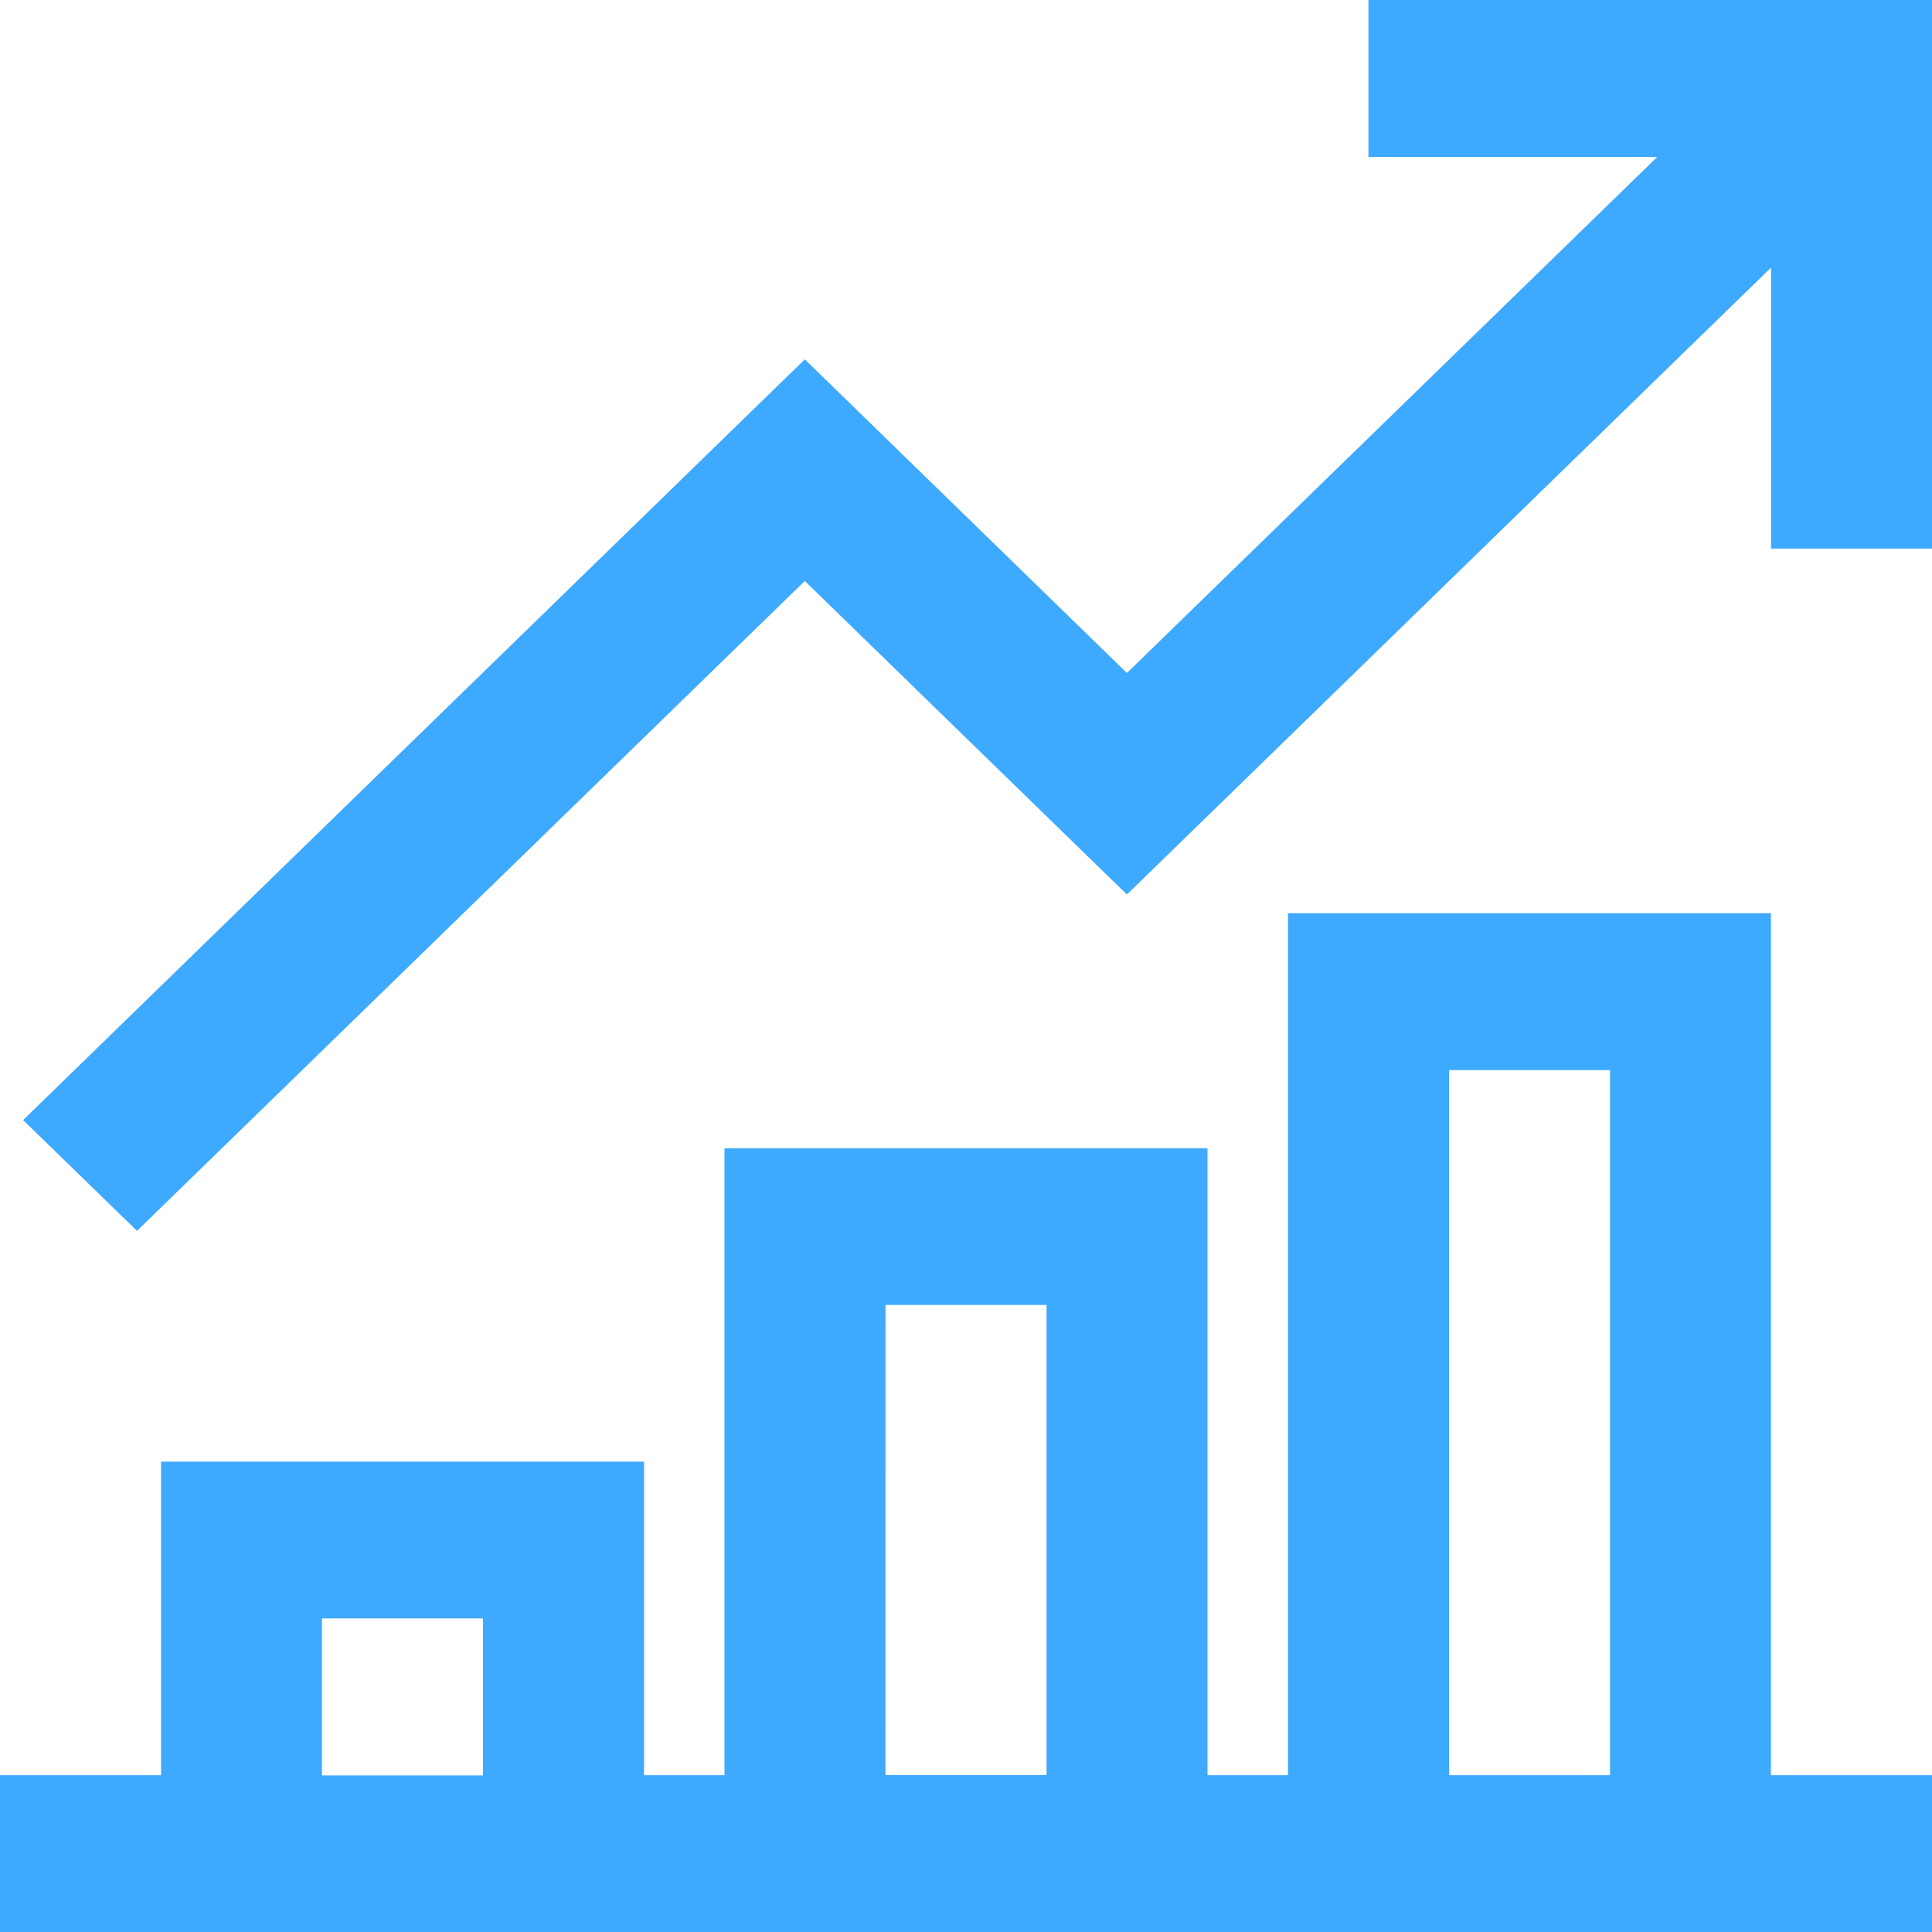
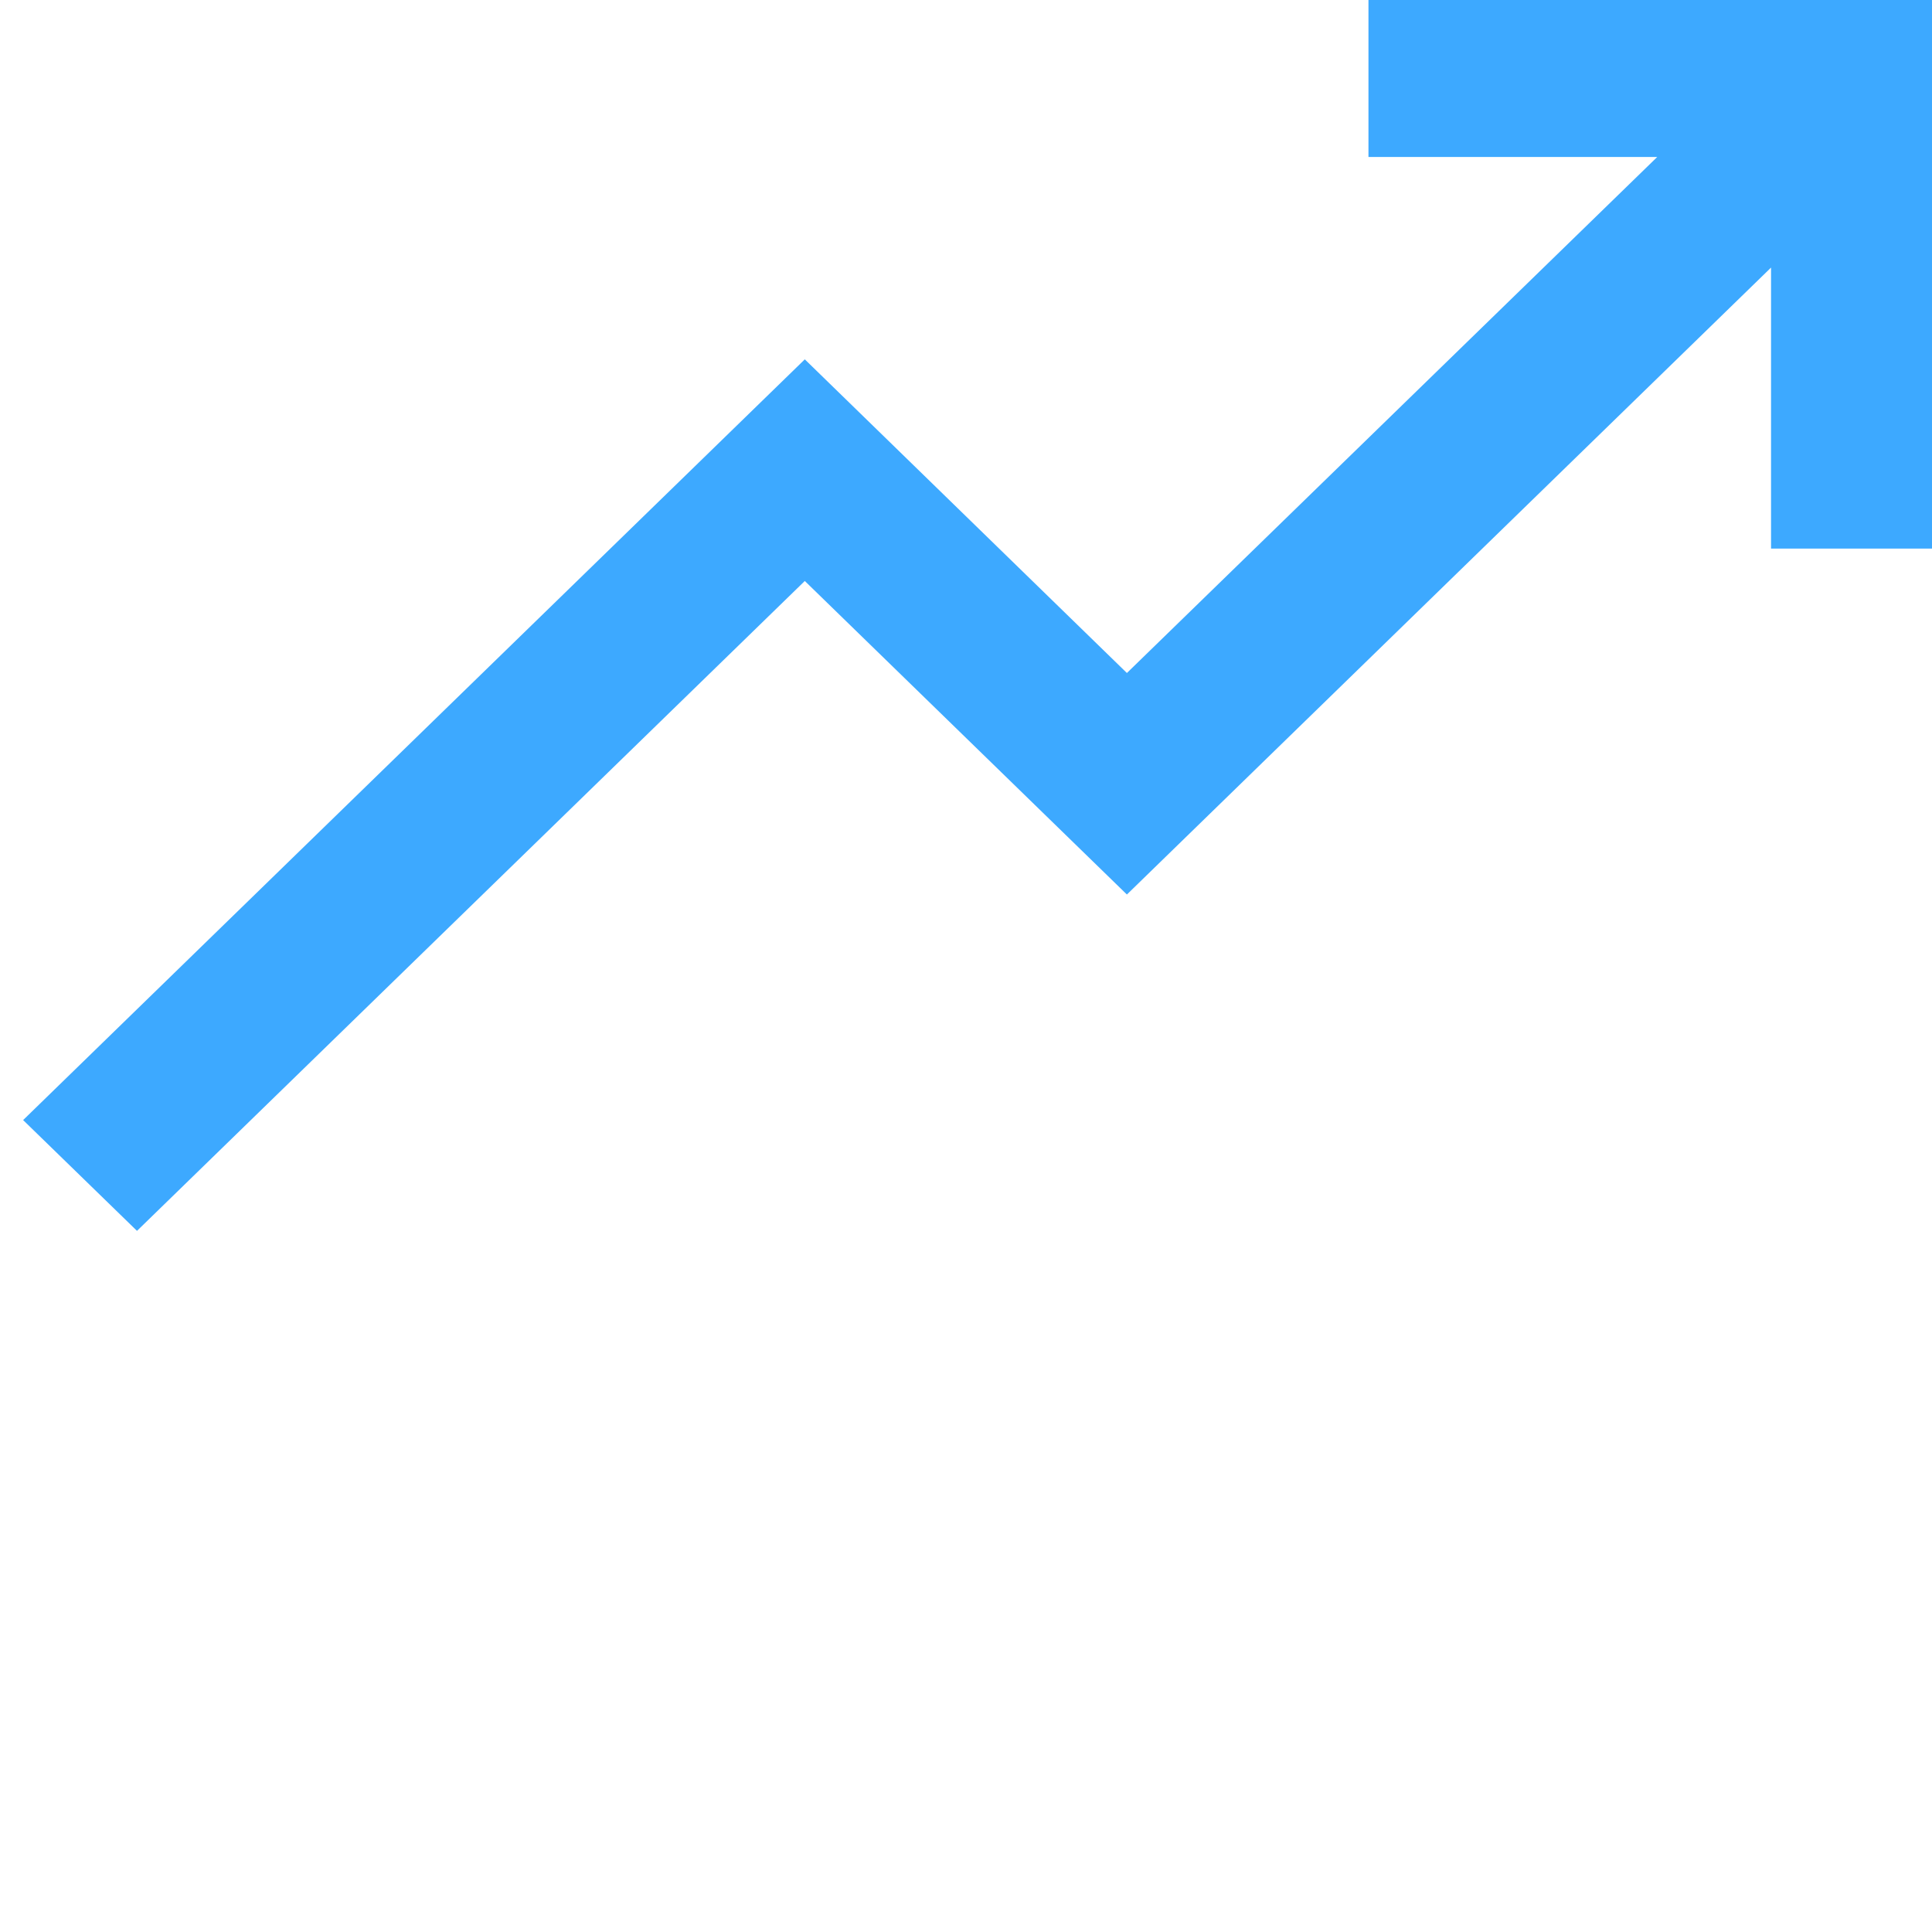
<svg xmlns="http://www.w3.org/2000/svg" width="32" height="32" viewBox="0 0 32 32" fill="none">
  <path d="M22.666 0V2.6H27.449L18.665 11.147L13.33 5.952L0.383 18.552L2.269 20.387L13.33 9.623L18.665 14.816L29.334 4.432V9.086H32.003V0H22.666Z" fill="#3DA9FF" />
-   <path d="M5.332 26.807H8V29.407H5.332V26.807ZM14.667 21.614H17.334V29.402H14.666L14.667 21.614ZM24 17.725H26.667V29.403H24V17.725ZM21.333 15.125V29.403H20V19.019H12V29.403H10.667V24.21H2.667V29.403H0V32.003H32V29.403H29.332V15.125H21.333Z" fill="#3DA9FF" />
</svg>